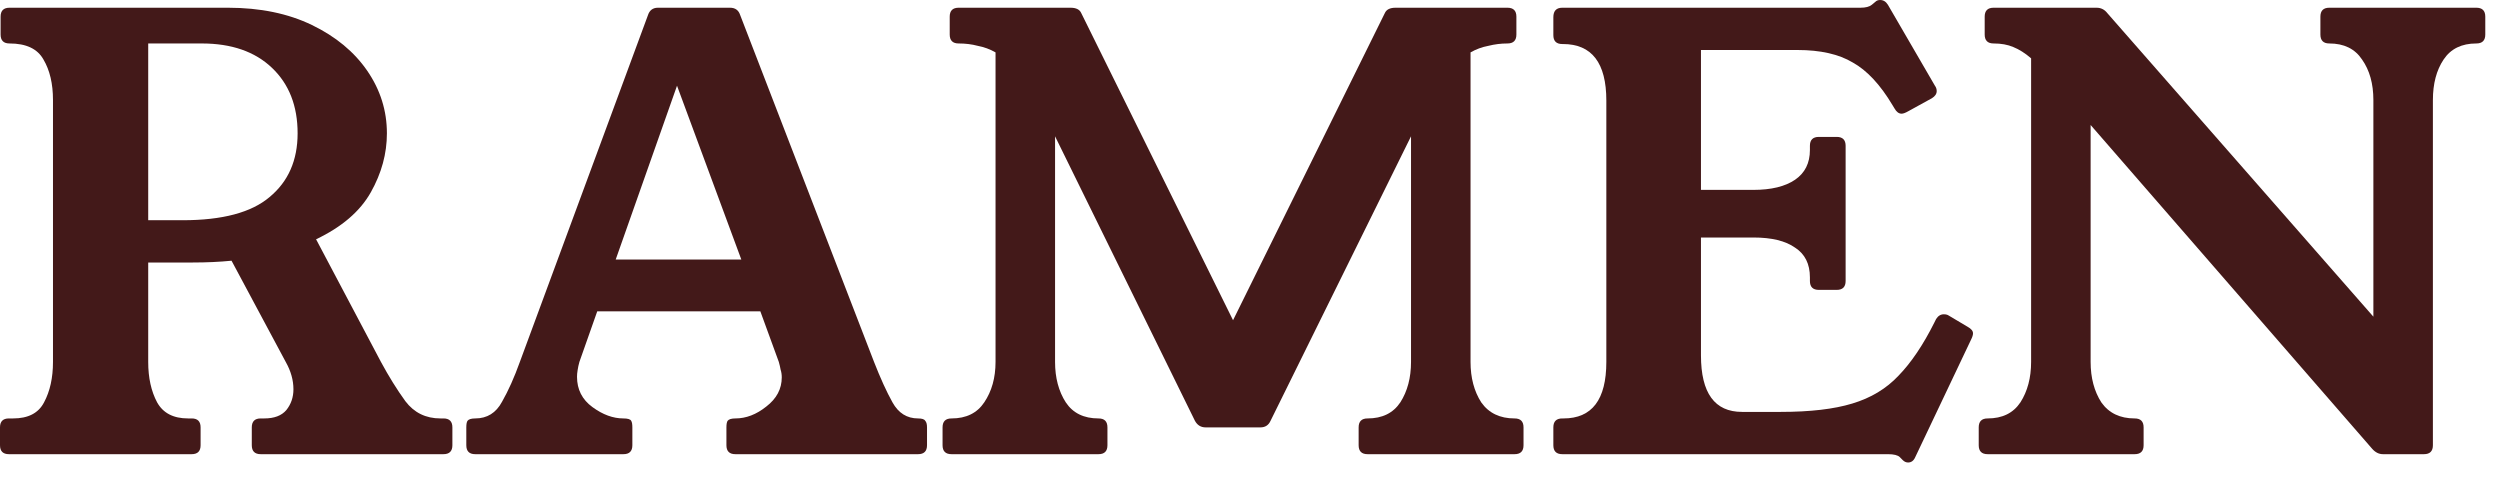
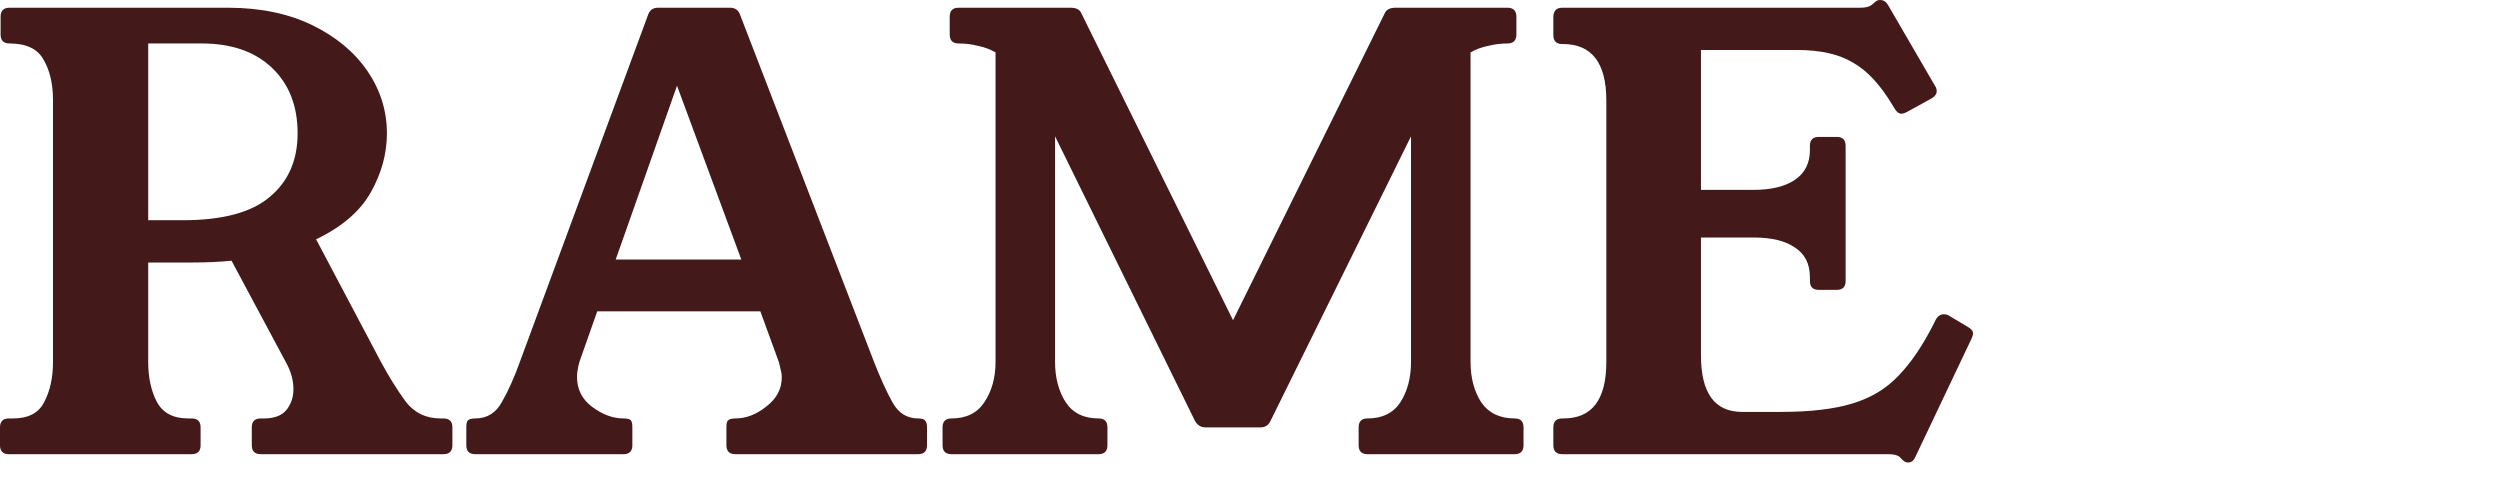
<svg xmlns="http://www.w3.org/2000/svg" fill="none" height="100%" overflow="visible" preserveAspectRatio="none" style="display: block;" viewBox="0 0 88 17" width="100%">
  <g id="F&amp;F logo">
    <g id="RAMEN">
      <path d="M15.61 14.729C15.819 14.729 15.924 14.834 15.924 15.044V15.672C15.924 15.882 15.819 15.987 15.61 15.987H9.177C8.968 15.987 8.863 15.882 8.863 15.672V15.044C8.863 14.834 8.968 14.729 9.177 14.729H9.303C9.652 14.729 9.91 14.632 10.078 14.436C10.246 14.227 10.329 13.982 10.329 13.703C10.329 13.382 10.239 13.06 10.057 12.739L8.15 9.177C7.731 9.219 7.277 9.24 6.789 9.24H5.217V12.739C5.217 13.298 5.322 13.773 5.531 14.164C5.741 14.541 6.104 14.729 6.621 14.729H6.747C6.956 14.729 7.061 14.834 7.061 15.044V15.672C7.061 15.882 6.956 15.987 6.747 15.987H0.314C0.105 15.987 0 15.882 0 15.672V15.044C0 14.834 0.105 14.729 0.314 14.729H0.461C0.992 14.729 1.355 14.541 1.55 14.164C1.76 13.773 1.865 13.298 1.865 12.739V3.52C1.865 2.947 1.753 2.472 1.53 2.095C1.32 1.718 0.922 1.53 0.335 1.53C0.126 1.53 0.021 1.425 0.021 1.215V0.587C0.021 0.377 0.126 0.272 0.335 0.272H8.025C9.156 0.272 10.141 0.475 10.979 0.88C11.817 1.285 12.467 1.823 12.928 2.493C13.389 3.164 13.619 3.897 13.619 4.693C13.619 5.406 13.431 6.097 13.053 6.768C12.676 7.438 12.034 7.99 11.126 8.423L13.409 12.739C13.689 13.256 13.975 13.717 14.269 14.122C14.576 14.527 14.988 14.729 15.505 14.729H15.61ZM6.432 7.752C7.829 7.752 8.849 7.48 9.491 6.935C10.148 6.39 10.476 5.643 10.476 4.693C10.476 3.73 10.176 2.961 9.575 2.389C8.975 1.816 8.15 1.53 7.103 1.53H5.217V7.752H6.432Z" fill="#431919" />
      <path d="M30.766 12.739C30.99 13.312 31.206 13.787 31.416 14.164C31.625 14.541 31.925 14.729 32.317 14.729C32.456 14.729 32.54 14.758 32.568 14.813C32.61 14.855 32.631 14.932 32.631 15.044V15.672C32.631 15.882 32.526 15.987 32.317 15.987H25.884C25.675 15.987 25.57 15.882 25.57 15.672V15.044C25.57 14.932 25.584 14.855 25.612 14.813C25.654 14.758 25.744 14.729 25.884 14.729C26.261 14.729 26.625 14.59 26.974 14.31C27.337 14.031 27.518 13.689 27.518 13.284C27.518 13.186 27.505 13.095 27.477 13.011C27.463 12.928 27.442 12.837 27.414 12.739L26.764 10.958H21.023L20.395 12.739C20.367 12.837 20.346 12.935 20.332 13.032C20.318 13.116 20.311 13.193 20.311 13.263C20.311 13.71 20.492 14.066 20.856 14.331C21.219 14.597 21.582 14.729 21.945 14.729C22.099 14.729 22.19 14.758 22.218 14.813C22.245 14.855 22.259 14.932 22.259 15.044V15.672C22.259 15.882 22.155 15.987 21.945 15.987H16.728C16.518 15.987 16.414 15.882 16.414 15.672V15.044C16.414 14.932 16.428 14.855 16.456 14.813C16.497 14.758 16.588 14.729 16.728 14.729C17.147 14.729 17.461 14.534 17.671 14.143C17.894 13.752 18.104 13.284 18.299 12.739L22.804 0.545C22.86 0.363 22.979 0.272 23.16 0.272H25.696C25.877 0.272 25.996 0.356 26.052 0.524L30.766 12.739ZM21.673 9.135H26.094L23.831 3.017L21.673 9.135Z" fill="#431919" />
      <path d="M51.763 12.739C51.763 13.298 51.889 13.773 52.14 14.164C52.406 14.541 52.797 14.729 53.314 14.729C53.523 14.729 53.628 14.834 53.628 15.044V15.672C53.628 15.882 53.523 15.987 53.314 15.987H48.138C47.929 15.987 47.824 15.882 47.824 15.672V15.044C47.824 14.834 47.929 14.729 48.138 14.729C48.655 14.729 49.039 14.541 49.291 14.164C49.542 13.773 49.668 13.298 49.668 12.739V4.798L44.723 14.813C44.653 14.967 44.535 15.044 44.367 15.044H42.439C42.272 15.044 42.146 14.967 42.062 14.813L37.138 4.798V12.739C37.138 13.298 37.264 13.773 37.516 14.164C37.767 14.541 38.151 14.729 38.668 14.729C38.877 14.729 38.982 14.834 38.982 15.044V15.672C38.982 15.882 38.877 15.987 38.668 15.987H33.493C33.283 15.987 33.178 15.882 33.178 15.672V15.044C33.178 14.834 33.283 14.729 33.493 14.729C34.01 14.729 34.394 14.541 34.645 14.164C34.91 13.773 35.043 13.298 35.043 12.739V1.844C34.848 1.732 34.638 1.655 34.415 1.613C34.205 1.557 33.982 1.53 33.744 1.53C33.535 1.53 33.43 1.425 33.43 1.215V0.587C33.43 0.377 33.535 0.272 33.744 0.272H37.683C37.879 0.272 38.005 0.335 38.06 0.461L43.403 11.272L48.746 0.461C48.802 0.335 48.928 0.272 49.123 0.272H53.062C53.272 0.272 53.377 0.377 53.377 0.587V1.215C53.377 1.425 53.272 1.53 53.062 1.53C52.839 1.53 52.615 1.557 52.392 1.613C52.168 1.655 51.959 1.732 51.763 1.844V12.739Z" fill="#431919" />
      <path d="M69.261 11.503C69.387 11.573 69.45 11.649 69.45 11.733C69.45 11.789 69.429 11.859 69.387 11.943L67.417 16.091C67.362 16.217 67.278 16.28 67.166 16.28C67.096 16.28 67.033 16.252 66.977 16.196L66.873 16.091C66.803 16.022 66.663 15.987 66.454 15.987H54.993C54.783 15.987 54.678 15.882 54.678 15.672V15.044C54.678 14.834 54.783 14.729 54.993 14.729H55.035C56.04 14.729 56.543 14.066 56.543 12.739V3.541C56.543 2.214 56.033 1.55 55.014 1.55H54.993C54.783 1.55 54.678 1.446 54.678 1.236V0.608C54.678 0.384 54.783 0.272 54.993 0.272H65.49C65.671 0.272 65.804 0.237 65.888 0.168L66.014 0.063C66.055 0.021 66.111 0 66.181 0C66.293 0 66.384 0.056 66.454 0.168L68.109 3.017C68.151 3.073 68.172 3.136 68.172 3.206C68.172 3.303 68.116 3.387 68.004 3.457L67.166 3.918C67.068 3.974 66.991 4.002 66.936 4.002C66.838 4.002 66.754 3.939 66.684 3.813L66.621 3.709C66.188 2.982 65.72 2.479 65.217 2.2C64.728 1.907 64.079 1.76 63.269 1.76H59.874V6.684H61.718C62.347 6.684 62.836 6.565 63.185 6.328C63.534 6.09 63.709 5.741 63.709 5.28V5.133C63.709 4.924 63.814 4.819 64.023 4.819H64.652C64.861 4.819 64.966 4.924 64.966 5.133V9.89C64.966 10.099 64.861 10.204 64.652 10.204H64.023C63.814 10.204 63.709 10.099 63.709 9.89V9.764C63.709 9.289 63.534 8.94 63.185 8.716C62.85 8.479 62.361 8.36 61.718 8.36H59.874V12.509C59.874 13.836 60.356 14.499 61.32 14.499H62.682C63.716 14.499 64.554 14.401 65.196 14.206C65.853 14.01 66.398 13.682 66.831 13.221C67.278 12.76 67.697 12.138 68.088 11.356L68.151 11.23C68.221 11.119 68.311 11.063 68.423 11.063C68.493 11.063 68.549 11.077 68.591 11.105L69.261 11.503Z" fill="#431919" />
-       <path d="M87.167 0.272C87.377 0.272 87.482 0.377 87.482 0.587V1.215C87.482 1.425 87.377 1.53 87.167 1.53C86.65 1.53 86.266 1.718 86.015 2.095C85.763 2.472 85.638 2.947 85.638 3.52V15.672C85.638 15.882 85.533 15.987 85.323 15.987H83.878C83.738 15.987 83.612 15.924 83.501 15.798L73.59 4.4V12.739C73.59 13.298 73.716 13.773 73.967 14.164C74.233 14.541 74.624 14.729 75.141 14.729C75.35 14.729 75.455 14.834 75.455 15.044V15.672C75.455 15.882 75.35 15.987 75.141 15.987H69.965C69.756 15.987 69.651 15.882 69.651 15.672V15.044C69.651 14.834 69.756 14.729 69.965 14.729C70.482 14.729 70.866 14.541 71.118 14.164C71.369 13.773 71.495 13.298 71.495 12.739V2.053C71.285 1.872 71.076 1.739 70.866 1.655C70.671 1.571 70.44 1.53 70.175 1.53C69.965 1.53 69.861 1.425 69.861 1.215V0.587C69.861 0.377 69.965 0.272 70.175 0.272H73.8C73.953 0.272 74.079 0.335 74.177 0.461L83.543 11.147V3.52C83.543 2.947 83.41 2.472 83.144 2.095C82.893 1.718 82.509 1.53 81.992 1.53C81.783 1.53 81.678 1.425 81.678 1.215V0.587C81.678 0.377 81.783 0.272 81.992 0.272H87.167Z" fill="#431919" />
    </g>
  </g>
</svg>